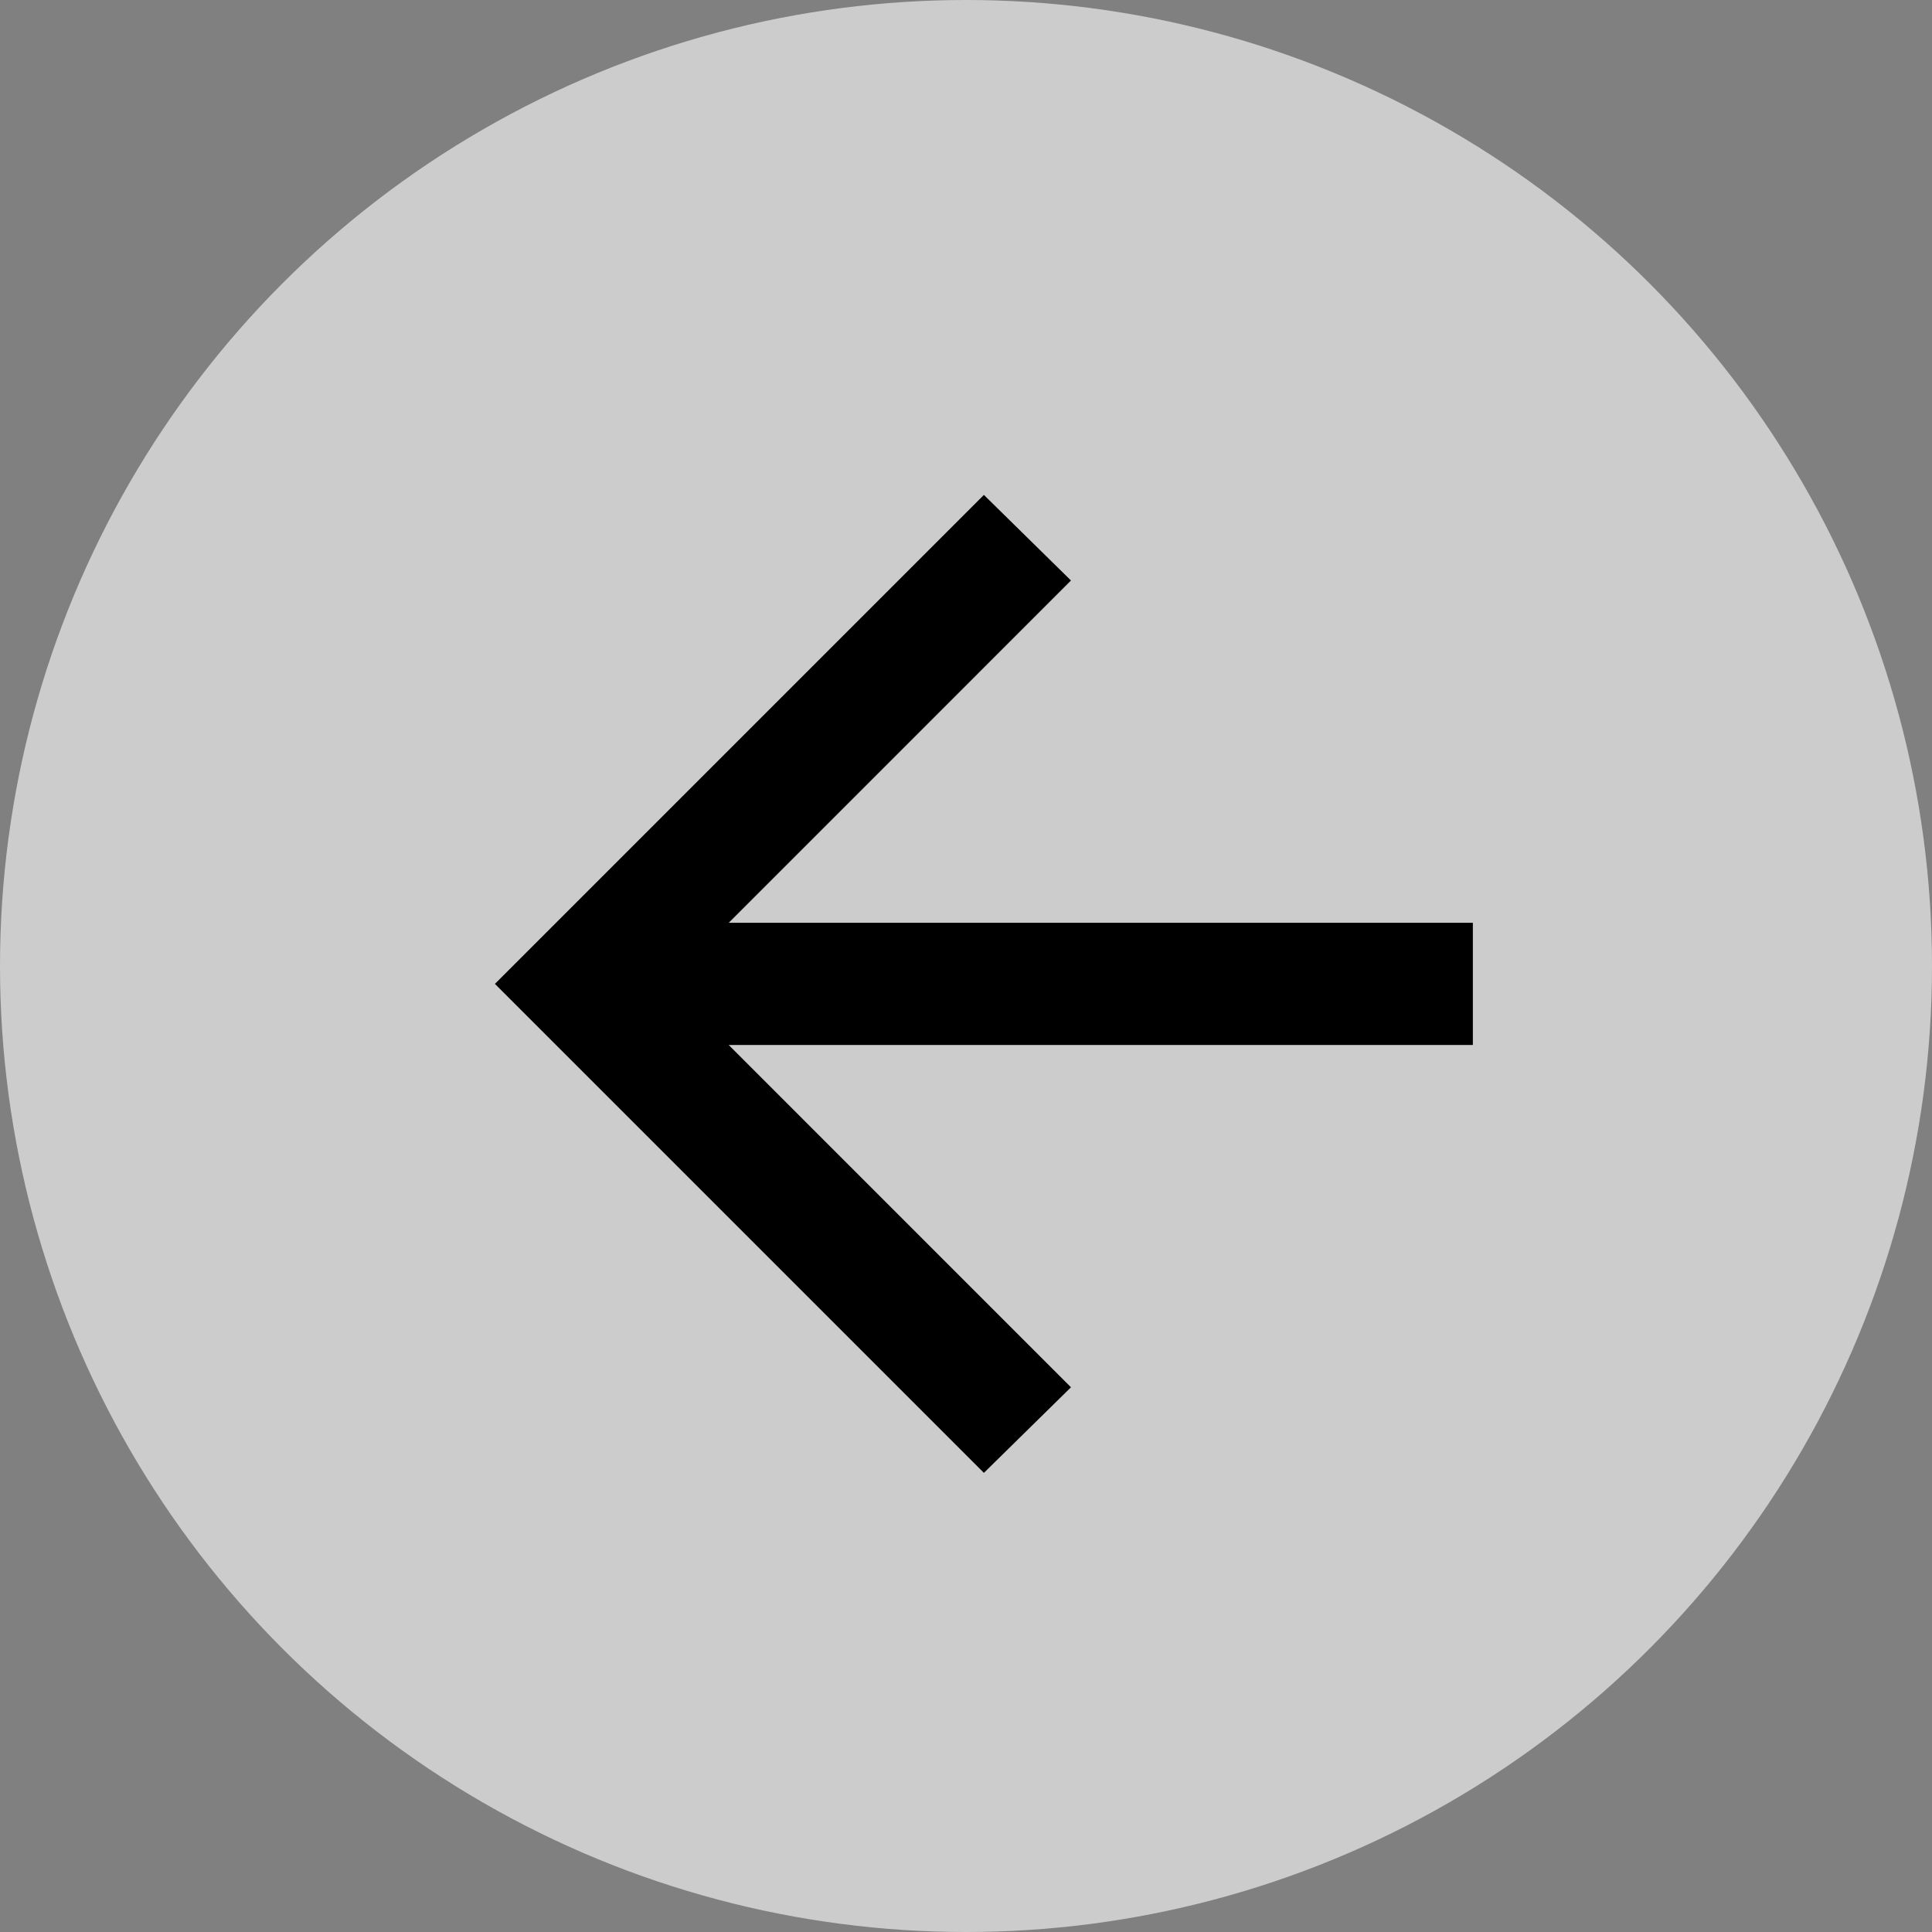
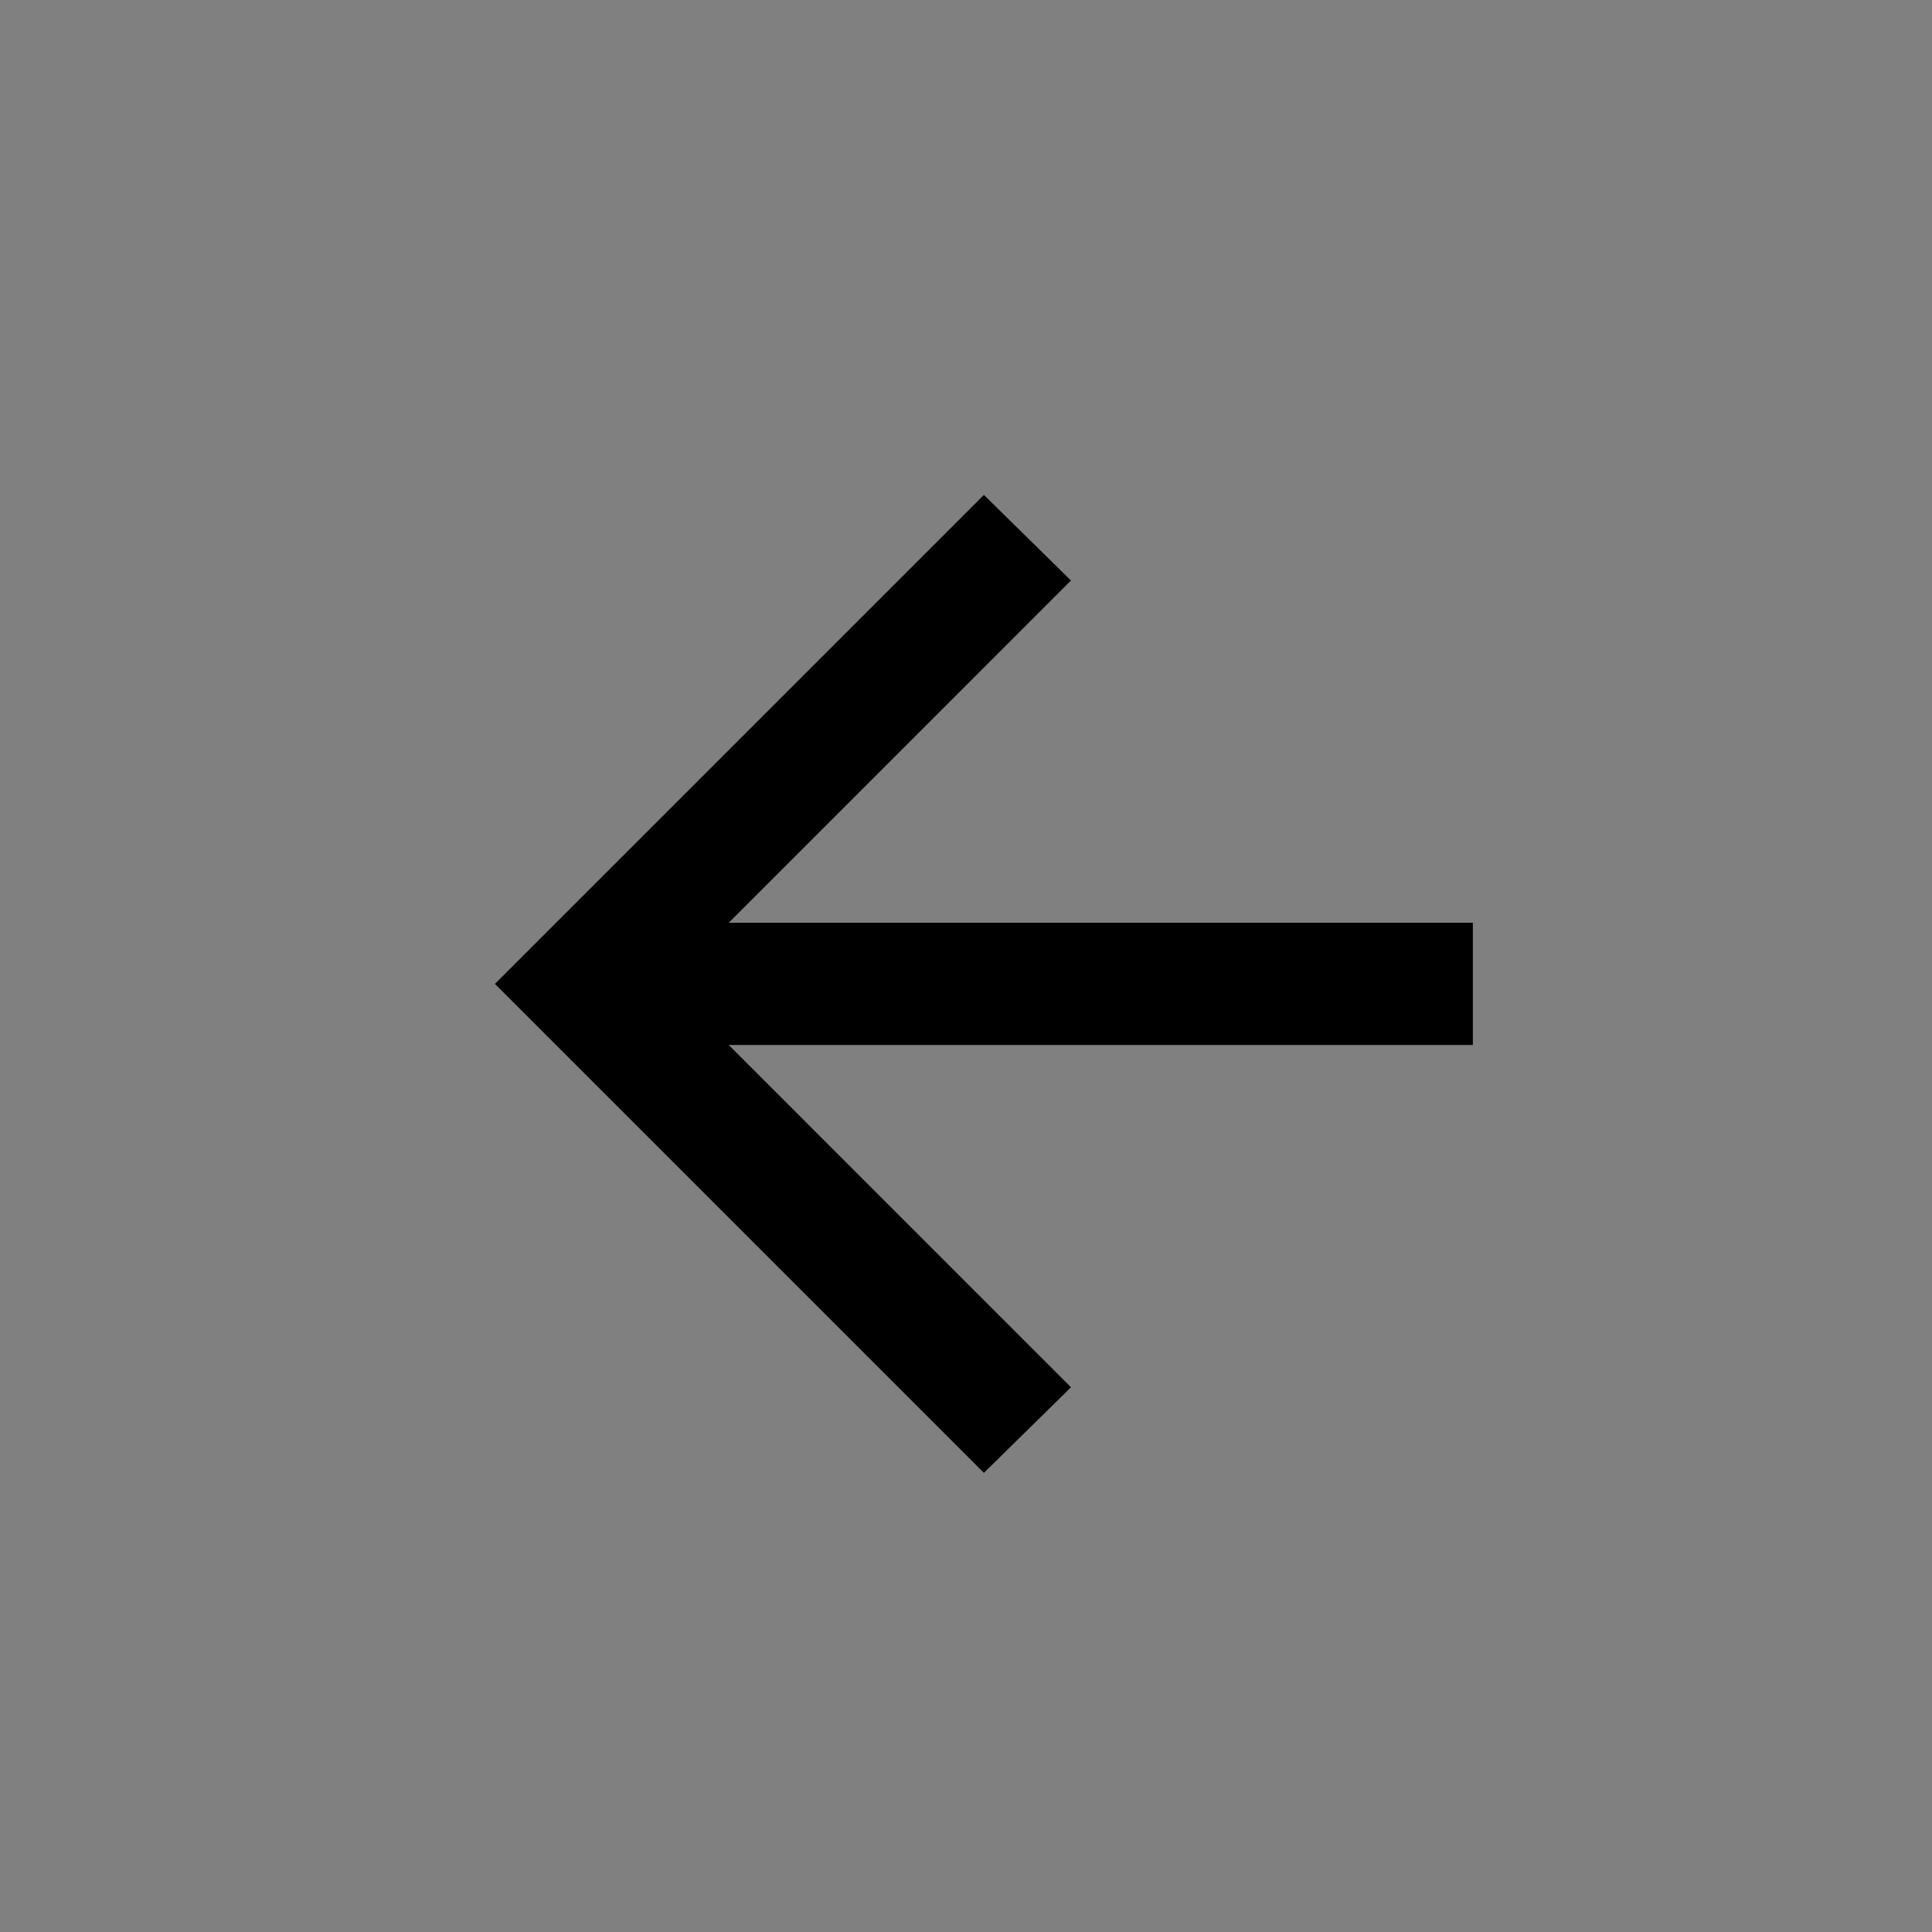
<svg xmlns="http://www.w3.org/2000/svg" width="54" height="54" viewBox="0 0 54 54" fill="none">
  <rect x="0" y="0" width="54" height="54" fill="#808080" stroke="none" />
-   <circle cx="27" cy="27" r="27" transform="rotate(-180 27 27)" fill="white" fill-opacity="0.6" />
  <path d="M20.368 25.792H41.167V29.208H20.368L29.934 38.775L27.5 41.167L13.833 27.5L27.5 13.833L29.934 16.225L20.368 25.792Z" fill="black" />
</svg>